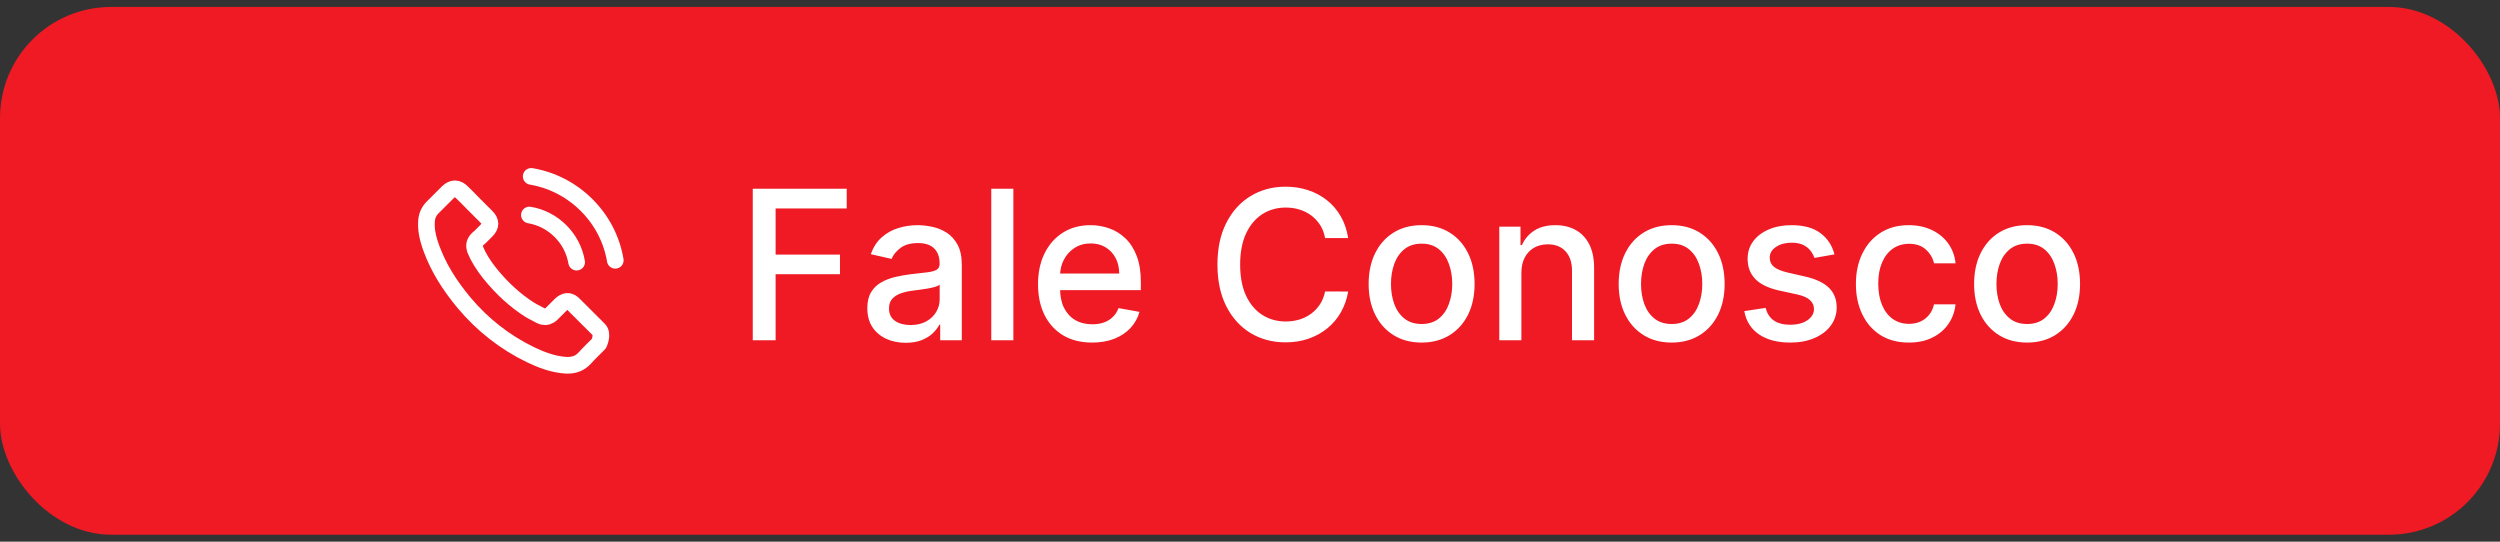
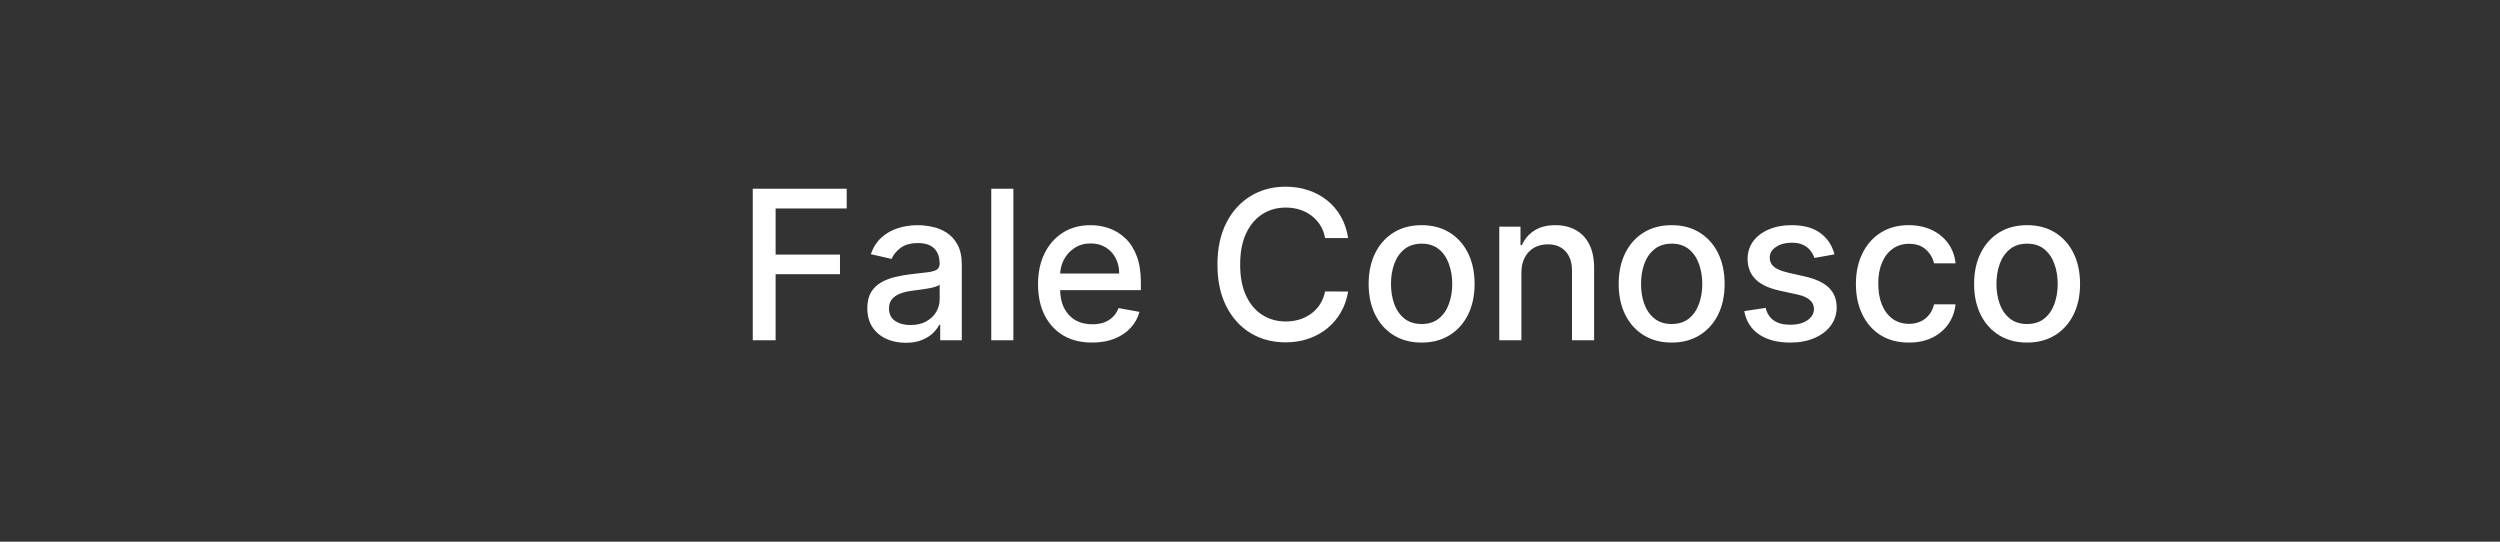
<svg xmlns="http://www.w3.org/2000/svg" width="180" height="39" viewBox="0 0 180 39" fill="none">
  <rect x="0" y="0" width="180" height="39" fill="#333333" stroke="none" />
-   <rect y="0.5" width="180" height="38" rx="8" fill="#EF1A24" />
-   <path d="M38.117 15.481C38.967 15.623 39.739 16.025 40.355 16.64C40.972 17.255 41.371 18.025 41.517 18.874M38.247 12.7C39.758 12.956 41.137 13.671 42.234 14.762C43.33 15.856 44.044 17.232 44.3 18.741M43.119 24.743C43.119 24.743 42.298 25.549 42.097 25.785C41.77 26.135 41.384 26.3 40.878 26.3C40.829 26.3 40.777 26.3 40.728 26.297C39.765 26.235 38.87 25.86 38.198 25.539C36.362 24.652 34.75 23.393 33.41 21.797C32.304 20.466 31.564 19.236 31.074 17.915C30.773 17.109 30.662 16.481 30.711 15.889C30.743 15.51 30.889 15.196 31.159 14.927L32.265 13.823C32.424 13.674 32.593 13.594 32.758 13.594C32.962 13.594 33.128 13.716 33.232 13.82C33.235 13.823 33.238 13.827 33.241 13.83C33.439 14.014 33.627 14.205 33.825 14.409C33.926 14.513 34.03 14.617 34.133 14.723L35.019 15.607C35.363 15.95 35.363 16.267 35.019 16.611C34.925 16.705 34.834 16.798 34.74 16.889C34.468 17.168 34.682 16.954 34.399 17.206C34.393 17.213 34.386 17.216 34.383 17.223C34.104 17.501 34.156 17.773 34.214 17.957C34.218 17.967 34.221 17.977 34.224 17.987C34.455 18.543 34.779 19.068 35.272 19.693L35.275 19.696C36.17 20.797 37.114 21.654 38.156 22.312C38.289 22.396 38.425 22.464 38.555 22.529C38.672 22.587 38.782 22.642 38.876 22.7C38.889 22.707 38.902 22.716 38.915 22.723C39.025 22.778 39.129 22.804 39.236 22.804C39.505 22.804 39.674 22.635 39.729 22.58L40.365 21.946C40.475 21.836 40.651 21.703 40.855 21.703C41.056 21.703 41.221 21.829 41.322 21.939C41.325 21.942 41.325 21.942 41.328 21.946L43.116 23.73C43.45 24.06 43.119 24.743 43.119 24.743Z" stroke="white" stroke-width="1.2" stroke-linecap="round" stroke-linejoin="round" />
  <path d="M54.199 24.5V13.591H60.963V15.008H55.844V18.332H60.479V19.743H55.844V24.5H54.199ZM65.212 24.681C64.693 24.681 64.224 24.585 63.805 24.393C63.386 24.198 63.054 23.916 62.809 23.547C62.568 23.177 62.447 22.724 62.447 22.188C62.447 21.727 62.536 21.347 62.713 21.048C62.891 20.75 63.13 20.514 63.432 20.34C63.734 20.166 64.072 20.034 64.444 19.946C64.817 19.857 65.197 19.789 65.584 19.743C66.074 19.686 66.472 19.64 66.778 19.605C67.083 19.566 67.305 19.504 67.443 19.418C67.582 19.333 67.651 19.195 67.651 19.003V18.966C67.651 18.5 67.52 18.14 67.257 17.884C66.998 17.629 66.611 17.501 66.096 17.501C65.559 17.501 65.137 17.62 64.828 17.858C64.522 18.092 64.311 18.353 64.194 18.641L62.697 18.3C62.875 17.803 63.134 17.401 63.475 17.096C63.819 16.787 64.215 16.563 64.663 16.425C65.11 16.283 65.581 16.212 66.074 16.212C66.401 16.212 66.747 16.251 67.113 16.329C67.482 16.403 67.827 16.542 68.147 16.744C68.47 16.947 68.734 17.236 68.94 17.613C69.146 17.985 69.249 18.47 69.249 19.067V24.5H67.694V23.381H67.63C67.527 23.587 67.372 23.79 67.166 23.989C66.96 24.188 66.696 24.353 66.373 24.484C66.049 24.615 65.662 24.681 65.212 24.681ZM65.558 23.403C65.998 23.403 66.374 23.316 66.687 23.142C67.003 22.968 67.243 22.74 67.406 22.46C67.573 22.176 67.656 21.872 67.656 21.549V20.494C67.6 20.551 67.49 20.604 67.326 20.654C67.166 20.7 66.984 20.741 66.778 20.777C66.572 20.809 66.371 20.839 66.176 20.867C65.98 20.892 65.817 20.913 65.686 20.931C65.377 20.97 65.094 21.036 64.839 21.128C64.587 21.221 64.384 21.354 64.231 21.528C64.082 21.698 64.008 21.925 64.008 22.209C64.008 22.604 64.153 22.902 64.444 23.104C64.736 23.303 65.107 23.403 65.558 23.403ZM72.963 13.591V24.5H71.371V13.591H72.963ZM78.632 24.665C77.826 24.665 77.132 24.493 76.549 24.148C75.971 23.8 75.523 23.312 75.207 22.684C74.894 22.052 74.738 21.311 74.738 20.462C74.738 19.624 74.894 18.886 75.207 18.246C75.523 17.607 75.963 17.108 76.528 16.75C77.096 16.391 77.76 16.212 78.52 16.212C78.982 16.212 79.429 16.288 79.863 16.441C80.296 16.593 80.685 16.833 81.029 17.16C81.374 17.486 81.645 17.911 81.844 18.433C82.043 18.951 82.142 19.582 82.142 20.324V20.889H75.638V19.695H80.582C80.582 19.276 80.496 18.905 80.326 18.582C80.156 18.255 79.916 17.998 79.607 17.81C79.302 17.621 78.943 17.527 78.531 17.527C78.084 17.527 77.693 17.637 77.359 17.858C77.029 18.074 76.773 18.358 76.592 18.71C76.414 19.058 76.326 19.436 76.326 19.845V20.777C76.326 21.323 76.421 21.789 76.613 22.172C76.809 22.556 77.08 22.849 77.428 23.051C77.776 23.25 78.183 23.349 78.648 23.349C78.95 23.349 79.225 23.307 79.474 23.222C79.722 23.133 79.937 23.001 80.118 22.827C80.299 22.653 80.438 22.439 80.534 22.183L82.041 22.454C81.921 22.898 81.704 23.287 81.391 23.621C81.082 23.951 80.694 24.209 80.225 24.393C79.76 24.575 79.229 24.665 78.632 24.665ZM97.068 17.139H95.406C95.342 16.783 95.223 16.471 95.049 16.201C94.875 15.931 94.662 15.702 94.41 15.514C94.158 15.326 93.875 15.184 93.563 15.088C93.254 14.992 92.925 14.944 92.577 14.944C91.949 14.944 91.386 15.102 90.889 15.418C90.395 15.734 90.005 16.197 89.717 16.808C89.433 17.419 89.291 18.165 89.291 19.046C89.291 19.933 89.433 20.683 89.717 21.293C90.005 21.904 90.397 22.366 90.894 22.678C91.391 22.991 91.951 23.147 92.572 23.147C92.916 23.147 93.243 23.101 93.552 23.009C93.865 22.913 94.147 22.772 94.399 22.588C94.651 22.403 94.864 22.178 95.038 21.911C95.216 21.641 95.338 21.332 95.406 20.984L97.068 20.99C96.979 21.526 96.807 22.02 96.551 22.471C96.299 22.918 95.974 23.305 95.576 23.632C95.182 23.955 94.731 24.205 94.223 24.383C93.716 24.56 93.162 24.649 92.561 24.649C91.617 24.649 90.775 24.425 90.037 23.978C89.298 23.527 88.716 22.883 88.289 22.044C87.867 21.206 87.656 20.207 87.656 19.046C87.656 17.881 87.869 16.881 88.295 16.047C88.721 15.209 89.303 14.566 90.042 14.118C90.781 13.667 91.62 13.442 92.561 13.442C93.14 13.442 93.68 13.525 94.181 13.692C94.685 13.855 95.138 14.097 95.539 14.416C95.94 14.733 96.272 15.12 96.535 15.578C96.798 16.032 96.975 16.553 97.068 17.139ZM102.356 24.665C101.589 24.665 100.919 24.489 100.348 24.138C99.776 23.786 99.332 23.294 99.016 22.662C98.7 22.03 98.542 21.291 98.542 20.446C98.542 19.598 98.7 18.855 99.016 18.22C99.332 17.584 99.776 17.091 100.348 16.739C100.919 16.387 101.589 16.212 102.356 16.212C103.123 16.212 103.792 16.387 104.364 16.739C104.936 17.091 105.38 17.584 105.696 18.22C106.012 18.855 106.17 19.598 106.17 20.446C106.17 21.291 106.012 22.03 105.696 22.662C105.38 23.294 104.936 23.786 104.364 24.138C103.792 24.489 103.123 24.665 102.356 24.665ZM102.361 23.328C102.858 23.328 103.27 23.197 103.597 22.934C103.924 22.671 104.165 22.321 104.321 21.885C104.481 21.448 104.561 20.967 104.561 20.441C104.561 19.919 104.481 19.44 104.321 19.003C104.165 18.562 103.924 18.209 103.597 17.943C103.27 17.677 102.858 17.543 102.361 17.543C101.861 17.543 101.445 17.677 101.115 17.943C100.788 18.209 100.545 18.562 100.385 19.003C100.229 19.44 100.151 19.919 100.151 20.441C100.151 20.967 100.229 21.448 100.385 21.885C100.545 22.321 100.788 22.671 101.115 22.934C101.445 23.197 101.861 23.328 102.361 23.328ZM109.54 19.642V24.5H107.948V16.318H109.476V17.65H109.578C109.766 17.217 110.061 16.869 110.462 16.606C110.867 16.343 111.376 16.212 111.991 16.212C112.548 16.212 113.036 16.329 113.455 16.563C113.874 16.794 114.199 17.139 114.43 17.597C114.661 18.055 114.776 18.621 114.776 19.296V24.5H113.184V19.488C113.184 18.895 113.029 18.431 112.72 18.097C112.411 17.76 111.987 17.591 111.447 17.591C111.078 17.591 110.749 17.671 110.462 17.831C110.178 17.991 109.952 18.225 109.785 18.534C109.622 18.84 109.54 19.209 109.54 19.642ZM120.359 24.665C119.592 24.665 118.922 24.489 118.351 24.138C117.779 23.786 117.335 23.294 117.019 22.662C116.703 22.03 116.545 21.291 116.545 20.446C116.545 19.598 116.703 18.855 117.019 18.22C117.335 17.584 117.779 17.091 118.351 16.739C118.922 16.387 119.592 16.212 120.359 16.212C121.126 16.212 121.795 16.387 122.367 16.739C122.939 17.091 123.383 17.584 123.699 18.22C124.015 18.855 124.173 19.598 124.173 20.446C124.173 21.291 124.015 22.03 123.699 22.662C123.383 23.294 122.939 23.786 122.367 24.138C121.795 24.489 121.126 24.665 120.359 24.665ZM120.364 23.328C120.861 23.328 121.273 23.197 121.6 22.934C121.927 22.671 122.168 22.321 122.324 21.885C122.484 21.448 122.564 20.967 122.564 20.441C122.564 19.919 122.484 19.44 122.324 19.003C122.168 18.562 121.927 18.209 121.6 17.943C121.273 17.677 120.861 17.543 120.364 17.543C119.863 17.543 119.448 17.677 119.118 17.943C118.791 18.209 118.548 18.562 118.388 19.003C118.232 19.44 118.154 19.919 118.154 20.441C118.154 20.967 118.232 21.448 118.388 21.885C118.548 22.321 118.791 22.671 119.118 22.934C119.448 23.197 119.863 23.328 120.364 23.328ZM132.082 18.316L130.638 18.571C130.578 18.387 130.482 18.211 130.35 18.044C130.223 17.877 130.049 17.74 129.828 17.634C129.608 17.527 129.333 17.474 129.003 17.474C128.552 17.474 128.175 17.575 127.873 17.778C127.572 17.977 127.421 18.234 127.421 18.55C127.421 18.823 127.522 19.044 127.724 19.211C127.927 19.378 128.253 19.514 128.704 19.621L130.004 19.919C130.757 20.093 131.318 20.361 131.687 20.723C132.057 21.086 132.241 21.556 132.241 22.135C132.241 22.625 132.099 23.062 131.815 23.445C131.535 23.825 131.142 24.124 130.638 24.34C130.137 24.557 129.557 24.665 128.896 24.665C127.98 24.665 127.233 24.47 126.654 24.079C126.075 23.685 125.72 23.126 125.588 22.401L127.128 22.167C127.224 22.568 127.421 22.872 127.719 23.078C128.017 23.28 128.406 23.381 128.886 23.381C129.408 23.381 129.825 23.273 130.137 23.056C130.45 22.836 130.606 22.568 130.606 22.252C130.606 21.996 130.51 21.782 130.318 21.608C130.13 21.434 129.841 21.302 129.45 21.213L128.065 20.91C127.302 20.736 126.737 20.459 126.371 20.079C126.009 19.699 125.828 19.218 125.828 18.635C125.828 18.152 125.963 17.73 126.233 17.367C126.503 17.005 126.876 16.723 127.351 16.521C127.827 16.315 128.372 16.212 128.987 16.212C129.871 16.212 130.567 16.403 131.075 16.787C131.583 17.167 131.918 17.677 132.082 18.316ZM137.439 24.665C136.647 24.665 135.965 24.486 135.393 24.127C134.825 23.765 134.388 23.266 134.083 22.63C133.778 21.995 133.625 21.267 133.625 20.446C133.625 19.615 133.781 18.882 134.094 18.246C134.406 17.607 134.847 17.108 135.415 16.75C135.983 16.391 136.652 16.212 137.423 16.212C138.044 16.212 138.598 16.327 139.085 16.558C139.571 16.785 139.964 17.105 140.262 17.517C140.564 17.929 140.743 18.41 140.8 18.96H139.25C139.165 18.577 138.969 18.246 138.664 17.97C138.362 17.692 137.957 17.554 137.45 17.554C137.006 17.554 136.617 17.671 136.283 17.905C135.953 18.136 135.695 18.467 135.511 18.896C135.326 19.322 135.234 19.827 135.234 20.409C135.234 21.006 135.324 21.521 135.505 21.954C135.686 22.387 135.942 22.723 136.272 22.961C136.606 23.198 136.999 23.317 137.45 23.317C137.751 23.317 138.025 23.262 138.27 23.152C138.518 23.039 138.726 22.877 138.893 22.668C139.064 22.458 139.183 22.206 139.25 21.911H140.8C140.743 22.44 140.571 22.913 140.283 23.328C139.996 23.744 139.61 24.07 139.127 24.308C138.648 24.546 138.085 24.665 137.439 24.665ZM145.95 24.665C145.183 24.665 144.513 24.489 143.941 24.138C143.37 23.786 142.926 23.294 142.61 22.662C142.294 22.03 142.136 21.291 142.136 20.446C142.136 19.598 142.294 18.855 142.61 18.22C142.926 17.584 143.37 17.091 143.941 16.739C144.513 16.387 145.183 16.212 145.95 16.212C146.717 16.212 147.386 16.387 147.958 16.739C148.53 17.091 148.973 17.584 149.29 18.22C149.606 18.855 149.764 19.598 149.764 20.446C149.764 21.291 149.606 22.03 149.29 22.662C148.973 23.294 148.53 23.786 147.958 24.138C147.386 24.489 146.717 24.665 145.95 24.665ZM145.955 23.328C146.452 23.328 146.864 23.197 147.191 22.934C147.517 22.671 147.759 22.321 147.915 21.885C148.075 21.448 148.155 20.967 148.155 20.441C148.155 19.919 148.075 19.44 147.915 19.003C147.759 18.562 147.517 18.209 147.191 17.943C146.864 17.677 146.452 17.543 145.955 17.543C145.454 17.543 145.039 17.677 144.709 17.943C144.382 18.209 144.139 18.562 143.979 19.003C143.823 19.44 143.744 19.919 143.744 20.441C143.744 20.967 143.823 21.448 143.979 21.885C144.139 22.321 144.382 22.671 144.709 22.934C145.039 23.197 145.454 23.328 145.955 23.328Z" fill="white" />
</svg>